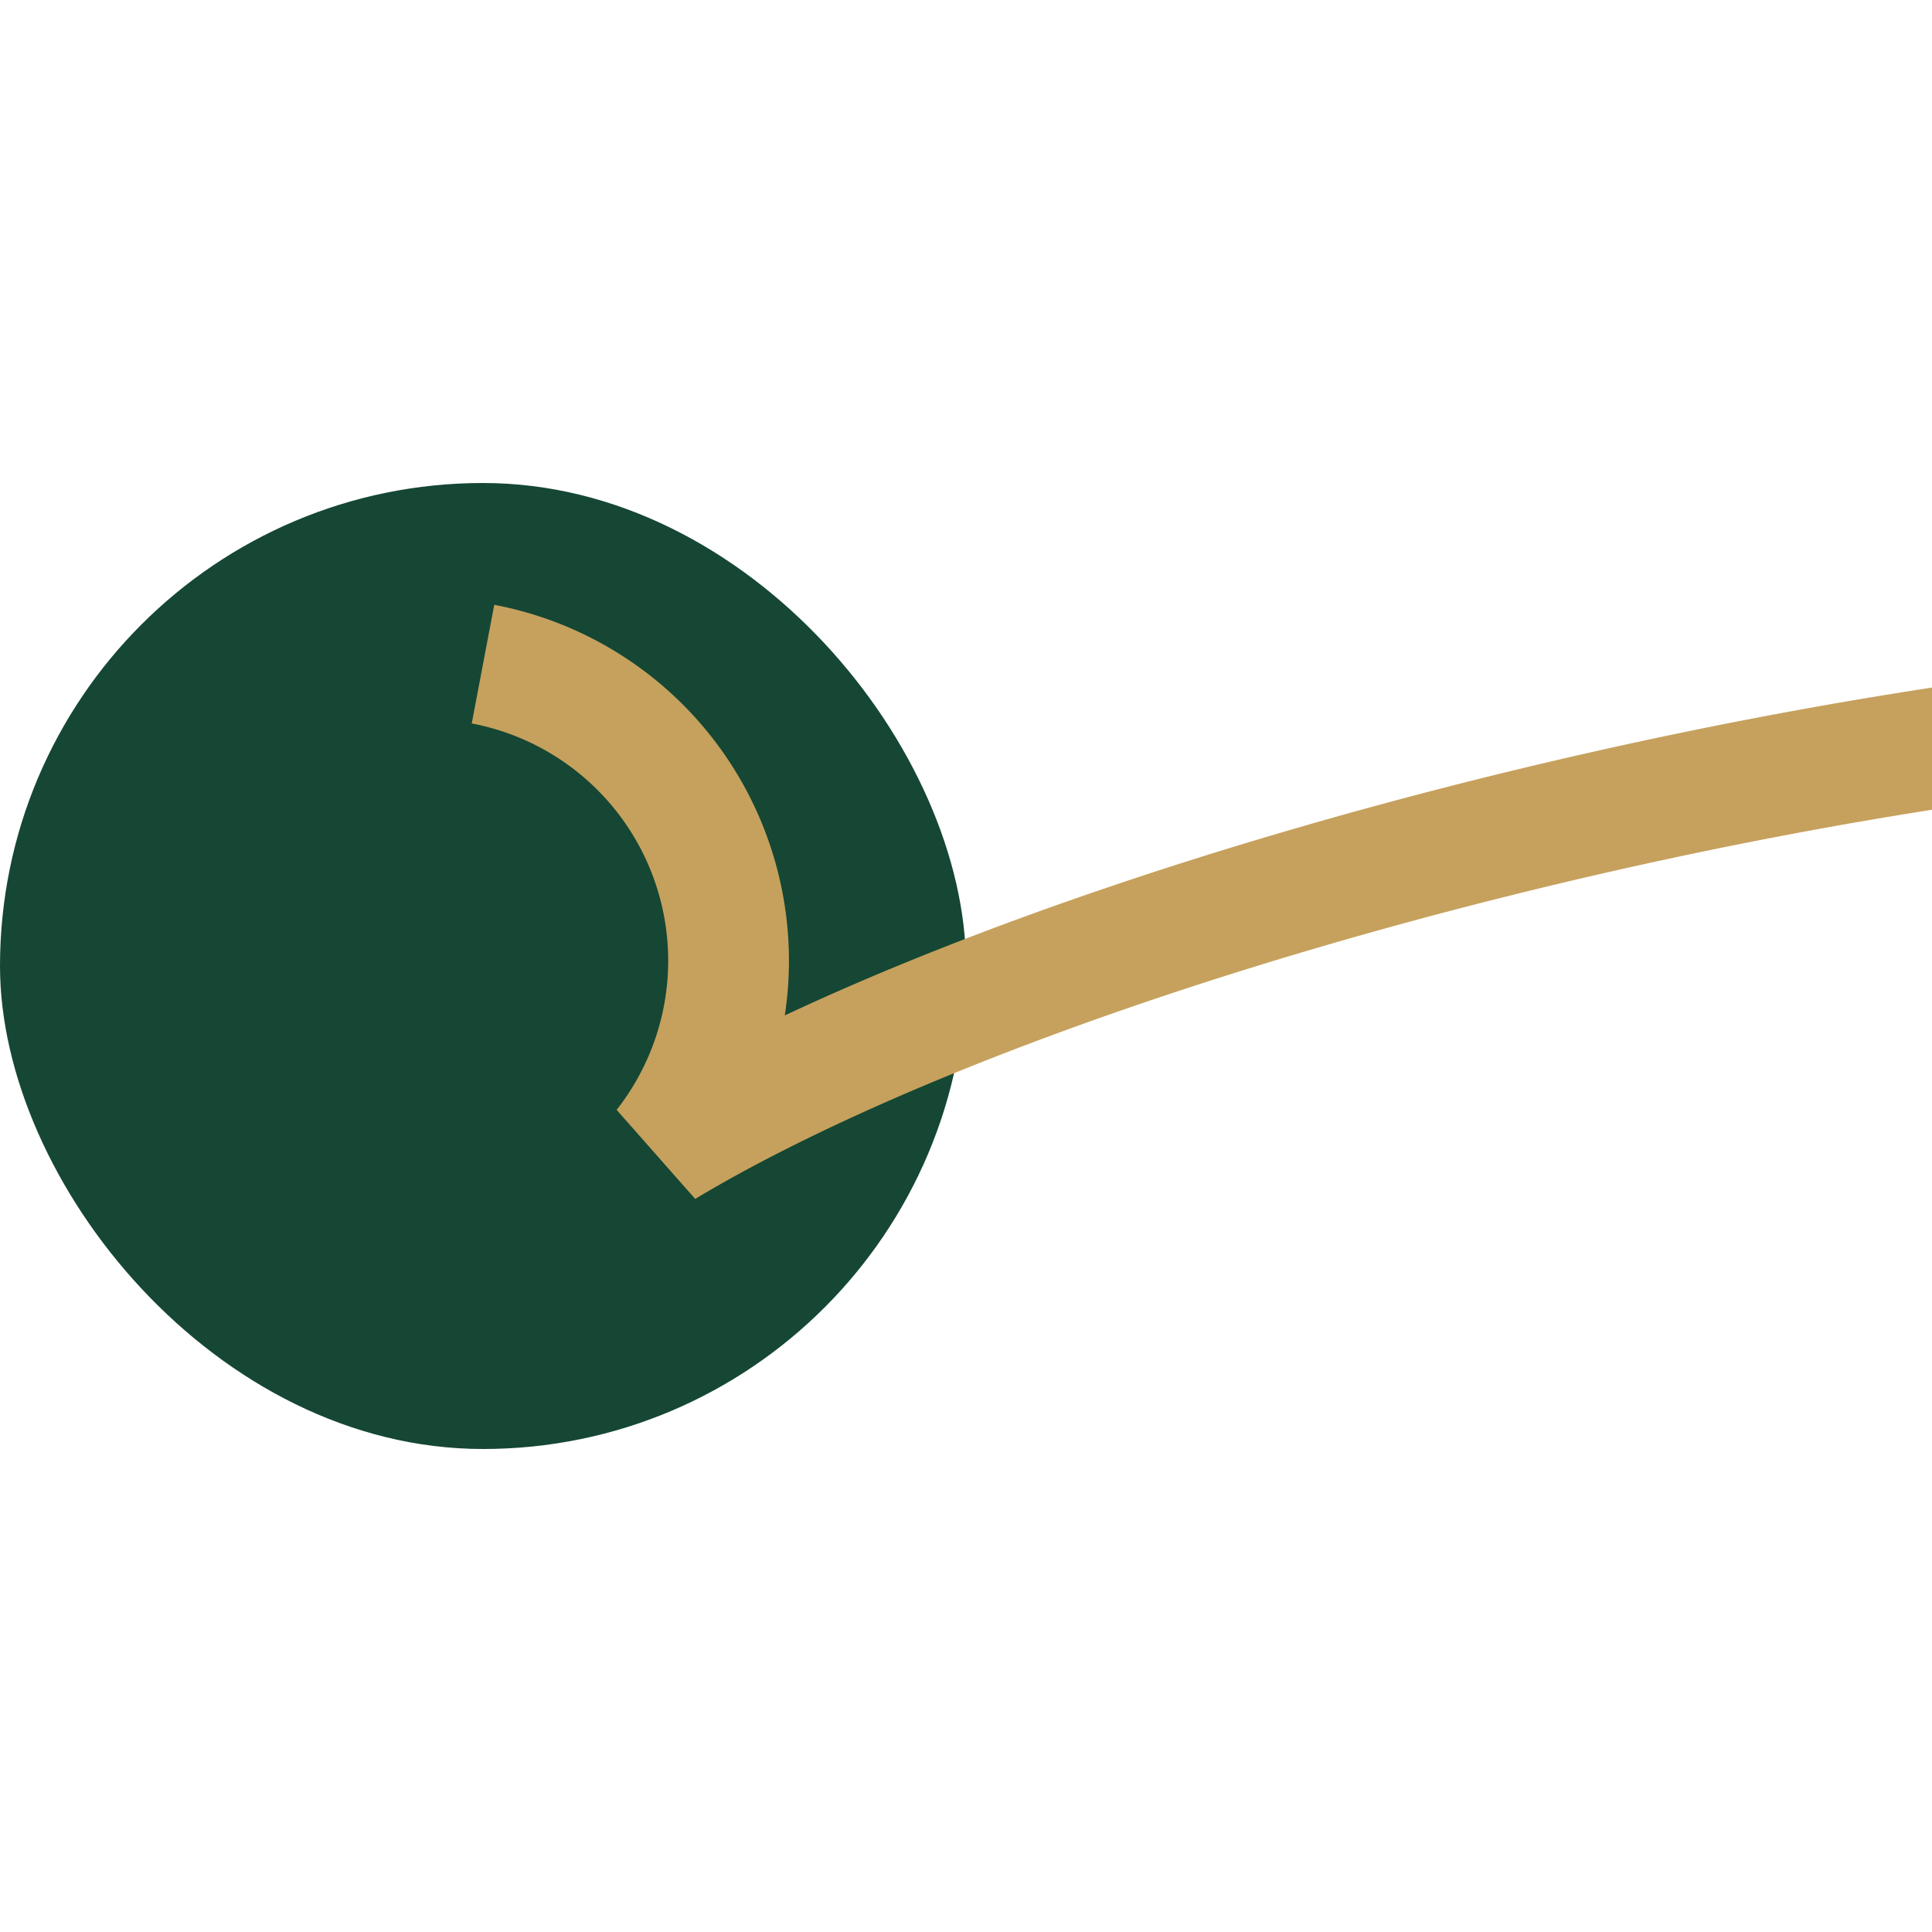
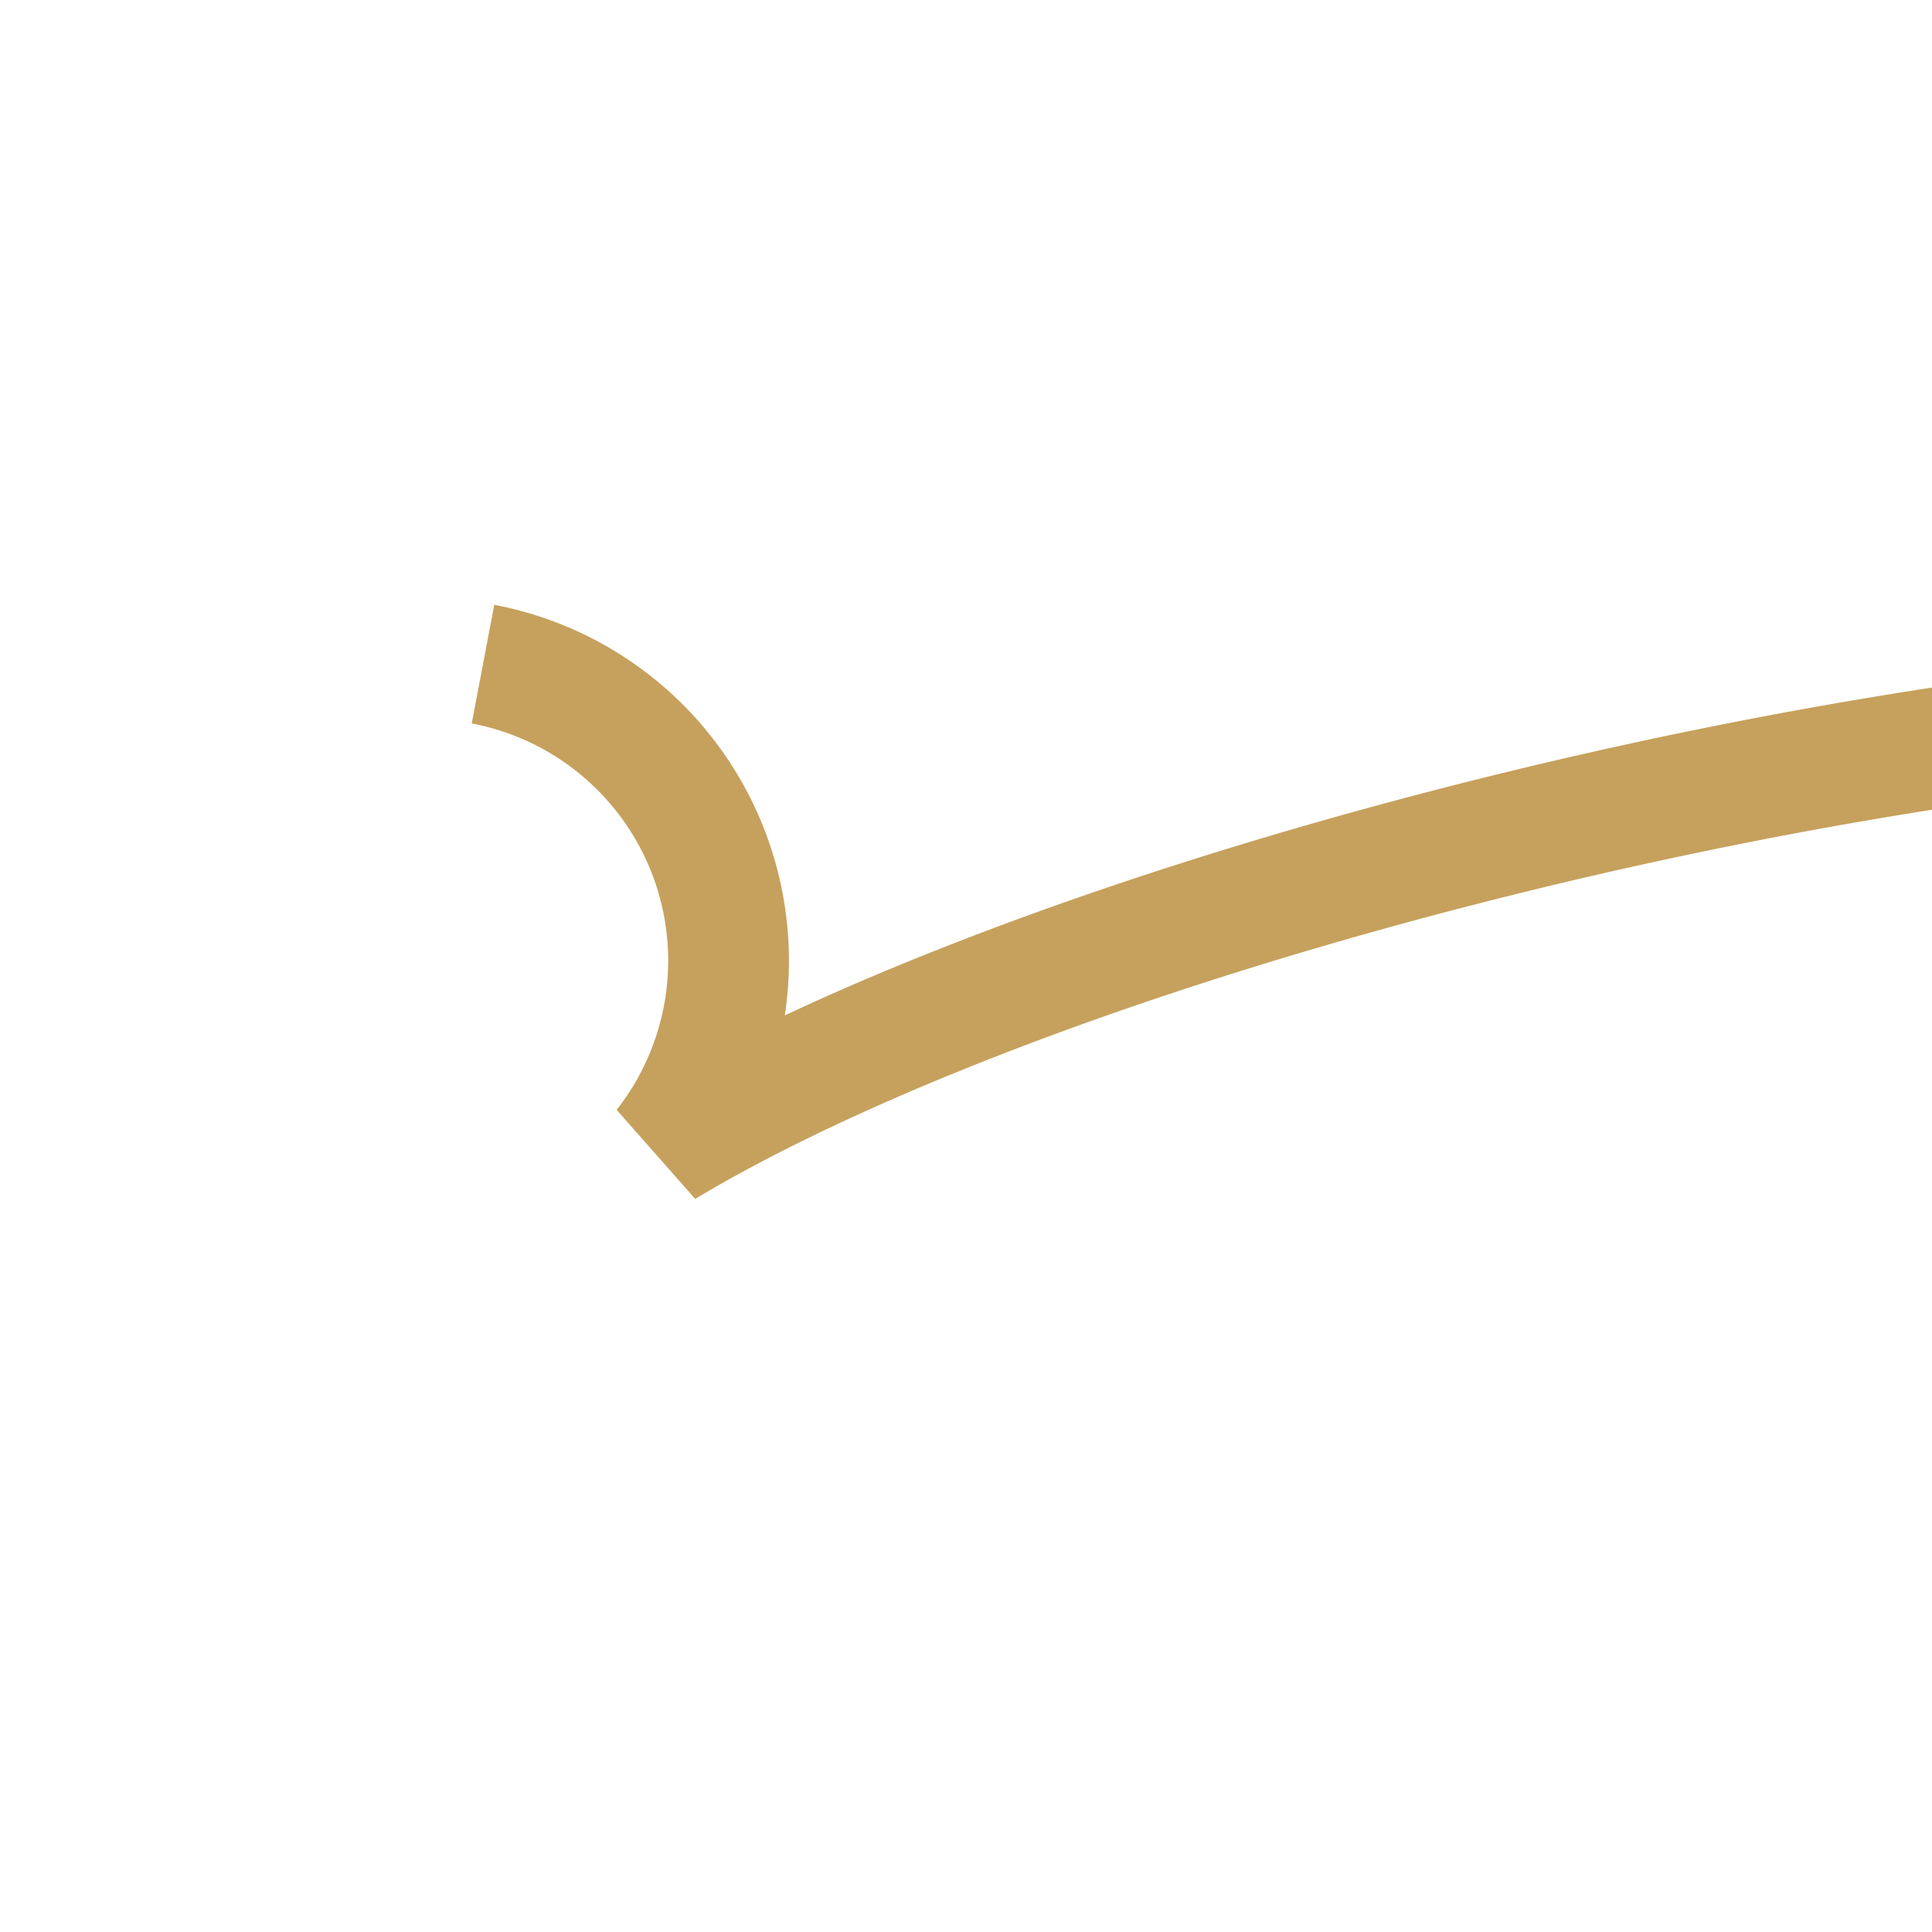
<svg xmlns="http://www.w3.org/2000/svg" width="32" height="32" viewBox="0 0 32 32">
-   <rect x="0" y="8" width="16" height="16" rx="8" fill="#154734" />
  <path d="M8 11a5 5 0 013 8c5-3 15-6 24-7" stroke="#C6A15D" stroke-width="2" fill="none" />
</svg>